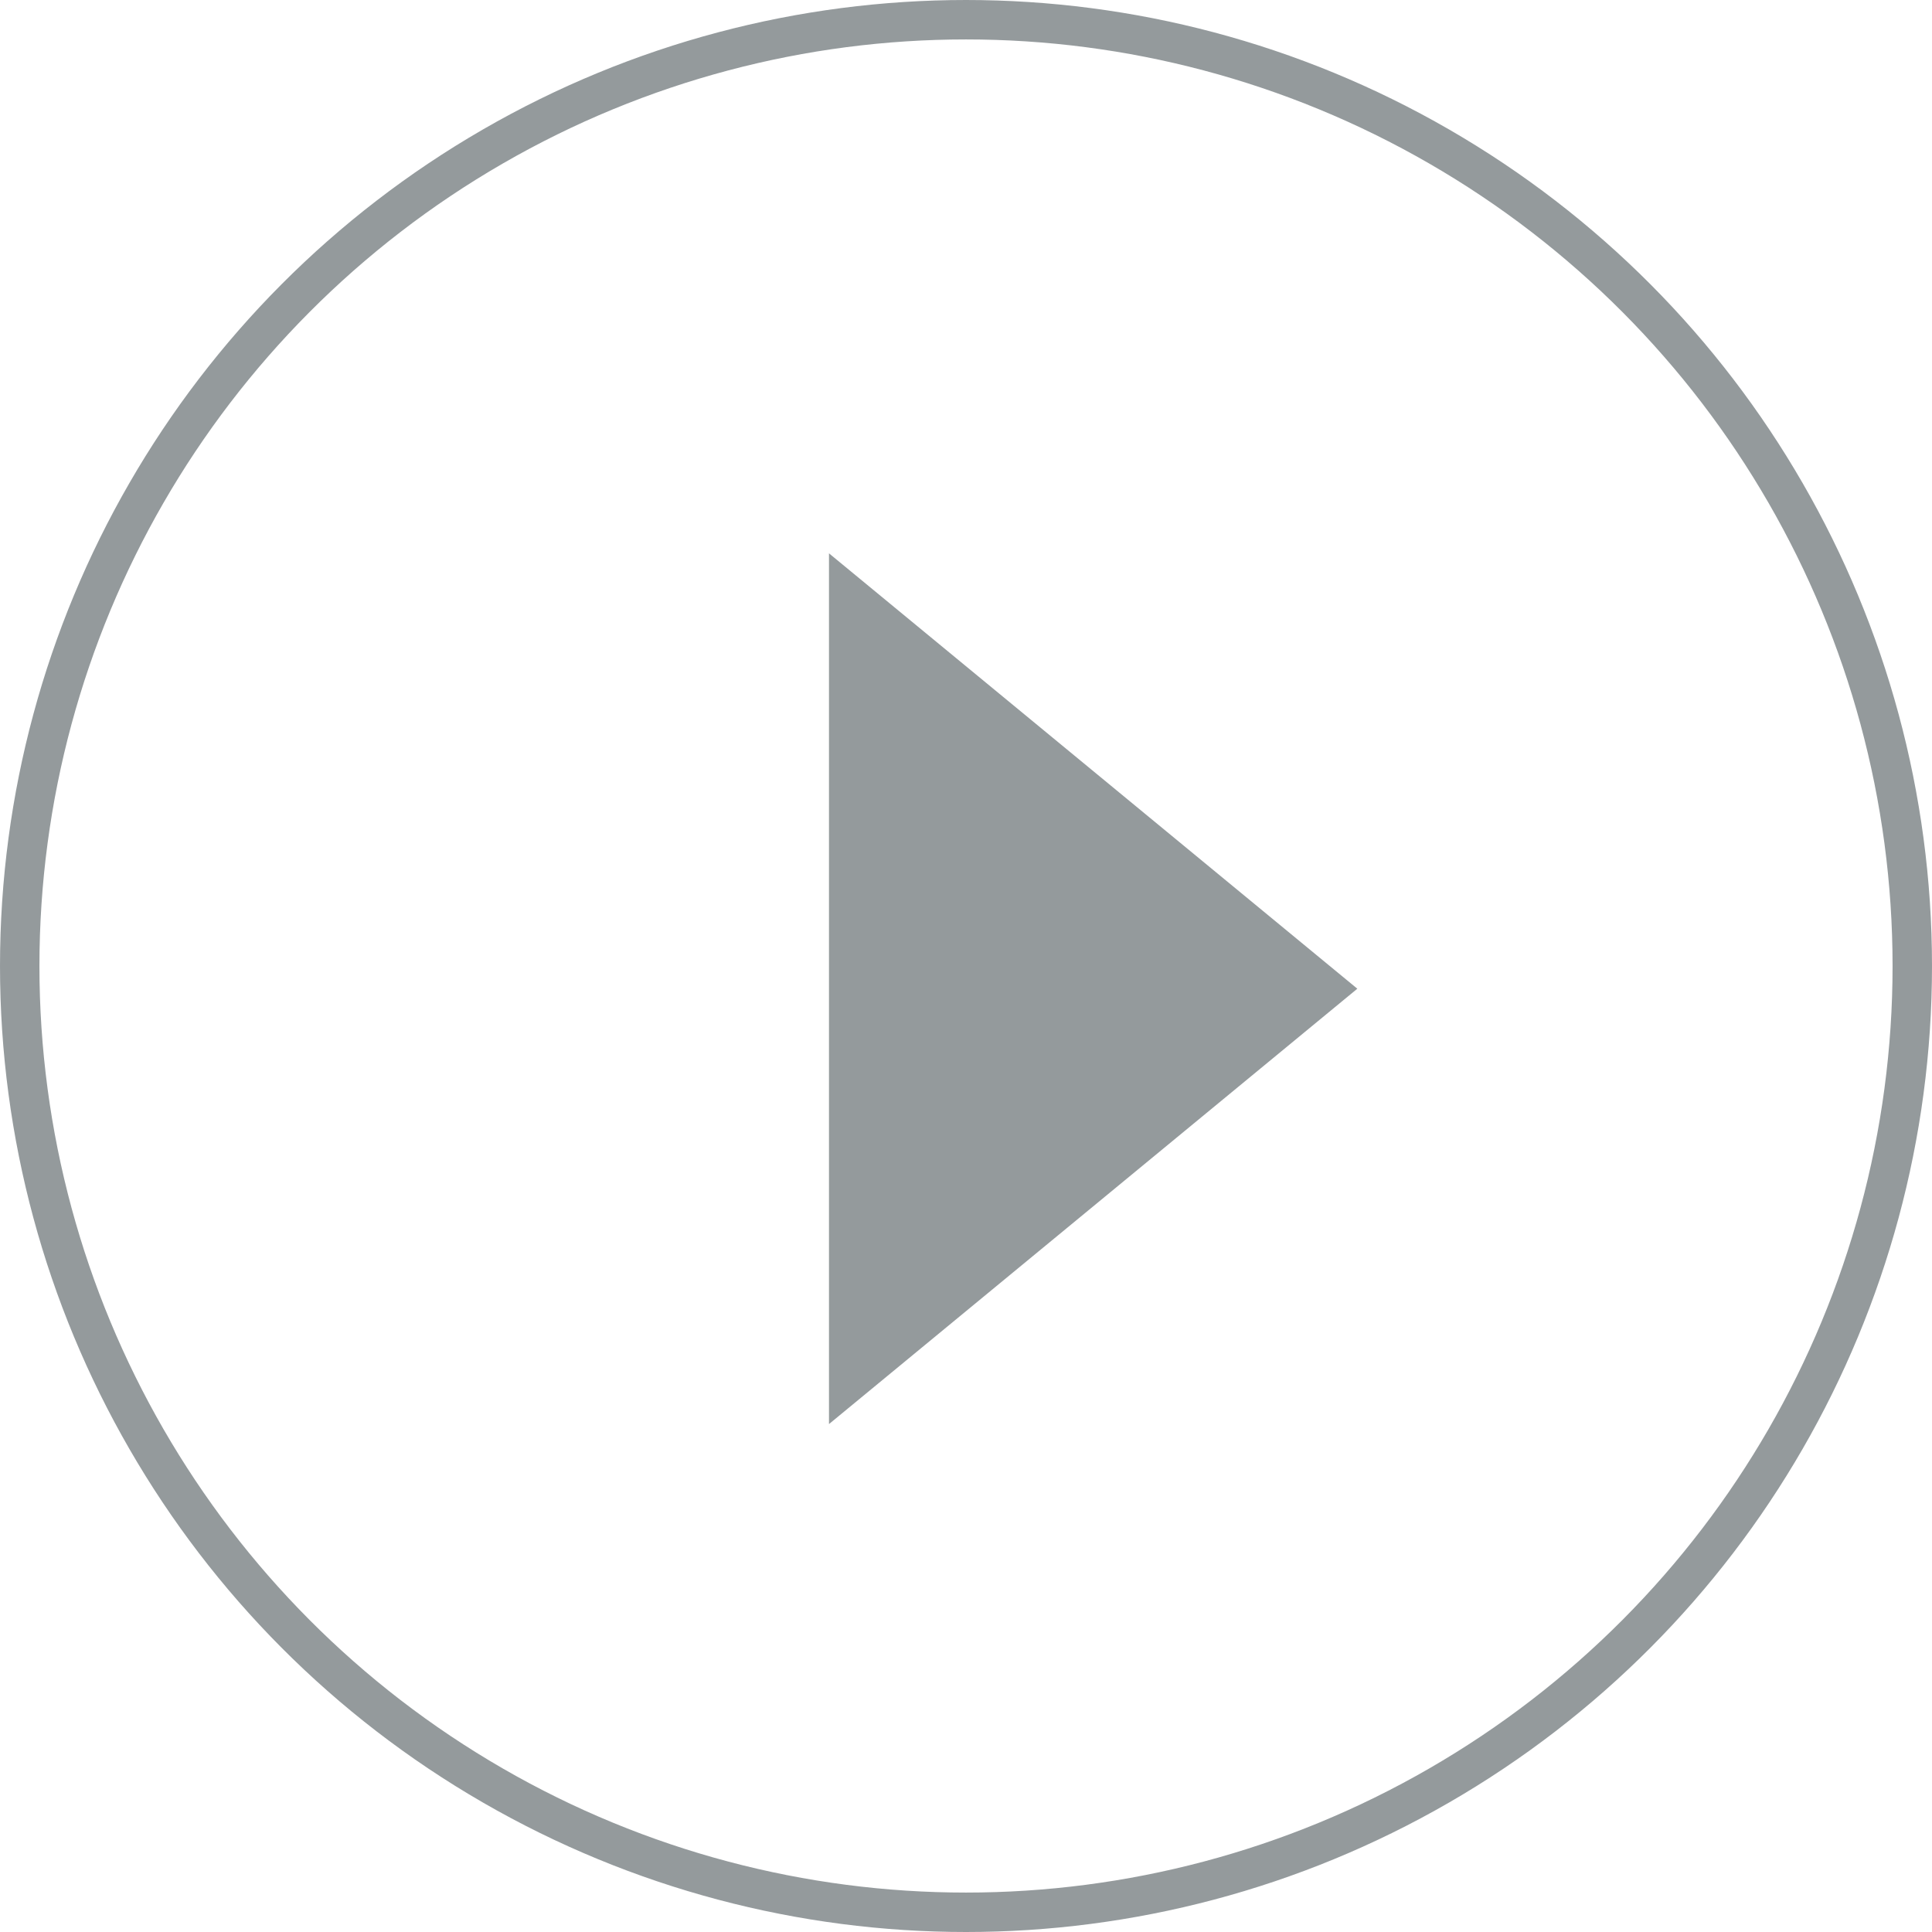
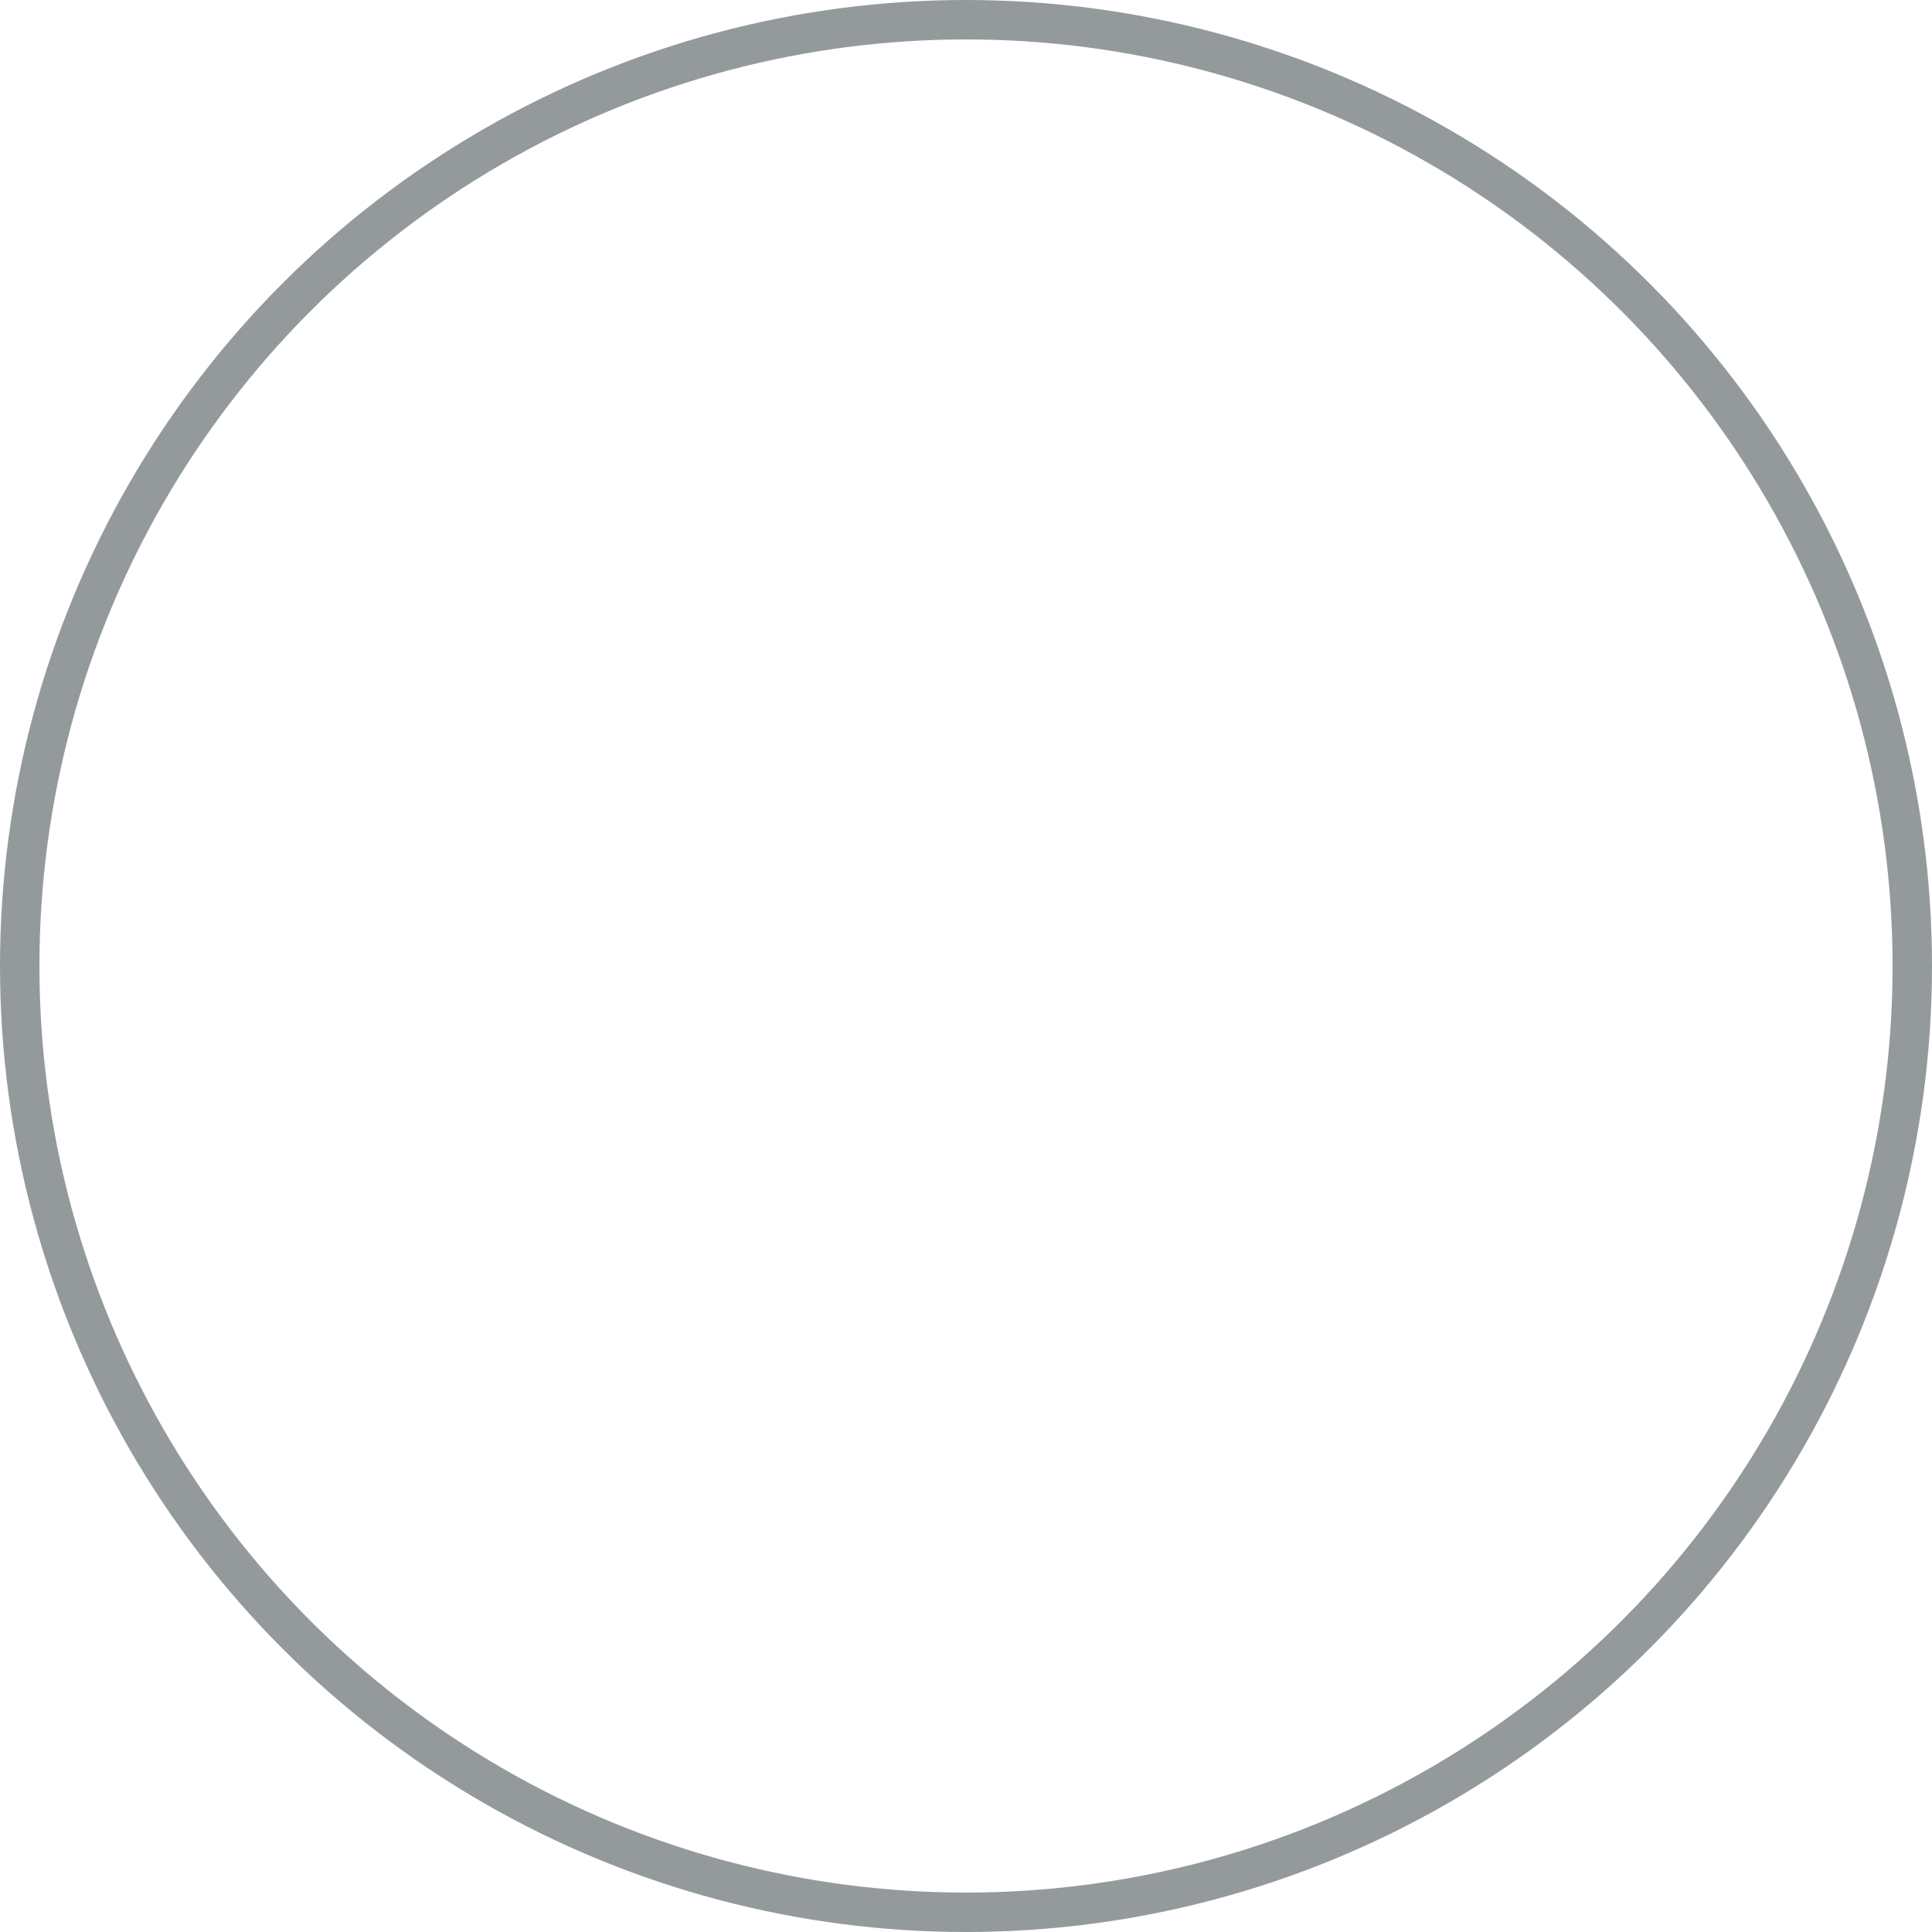
<svg xmlns="http://www.w3.org/2000/svg" width="49" height="49" viewBox="0 0 49 49">
  <g transform="translate(-1482 -4684.543)">
    <g transform="translate(1482 4684.543)" opacity="0.5">
      <g fill="none" stroke="#29353a" stroke-width="1">
-         <circle cx="24.5" cy="24.5" r="24.5" stroke="none" />
        <circle cx="24.5" cy="24.5" r="24" fill="none" />
      </g>
-       <path d="M11.042,0,22.084,13.4H0Z" transform="translate(34.425 14.034) rotate(90)" fill="#29353a" />
    </g>
  </g>
</svg>